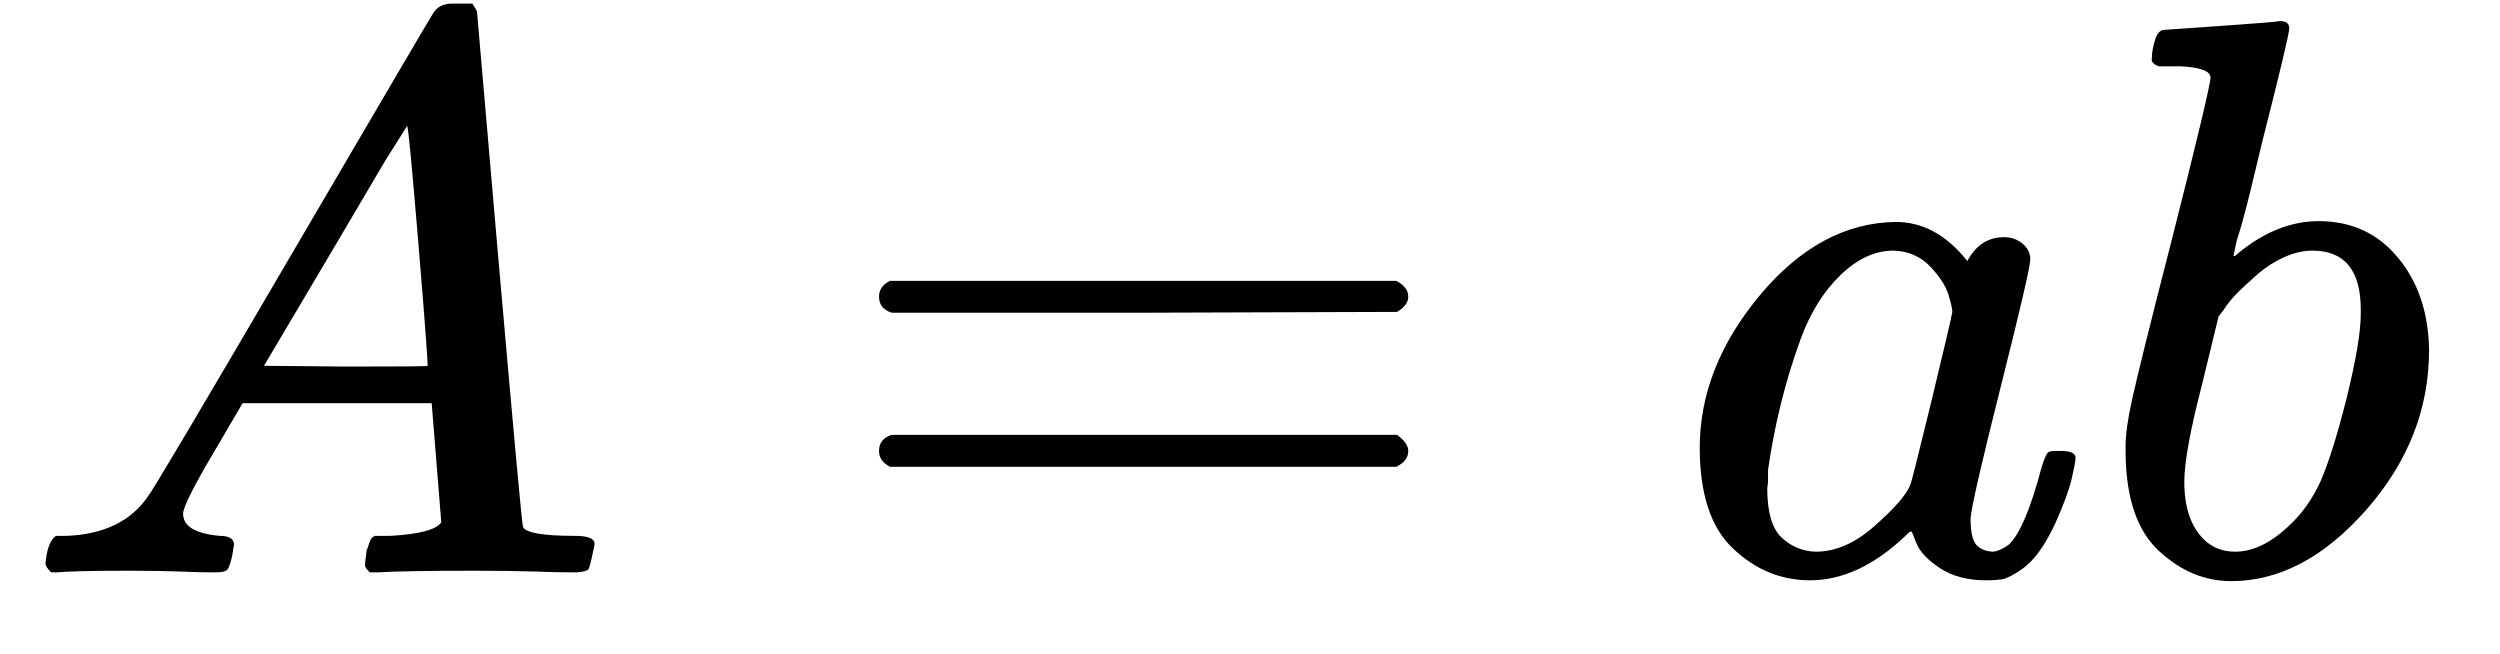
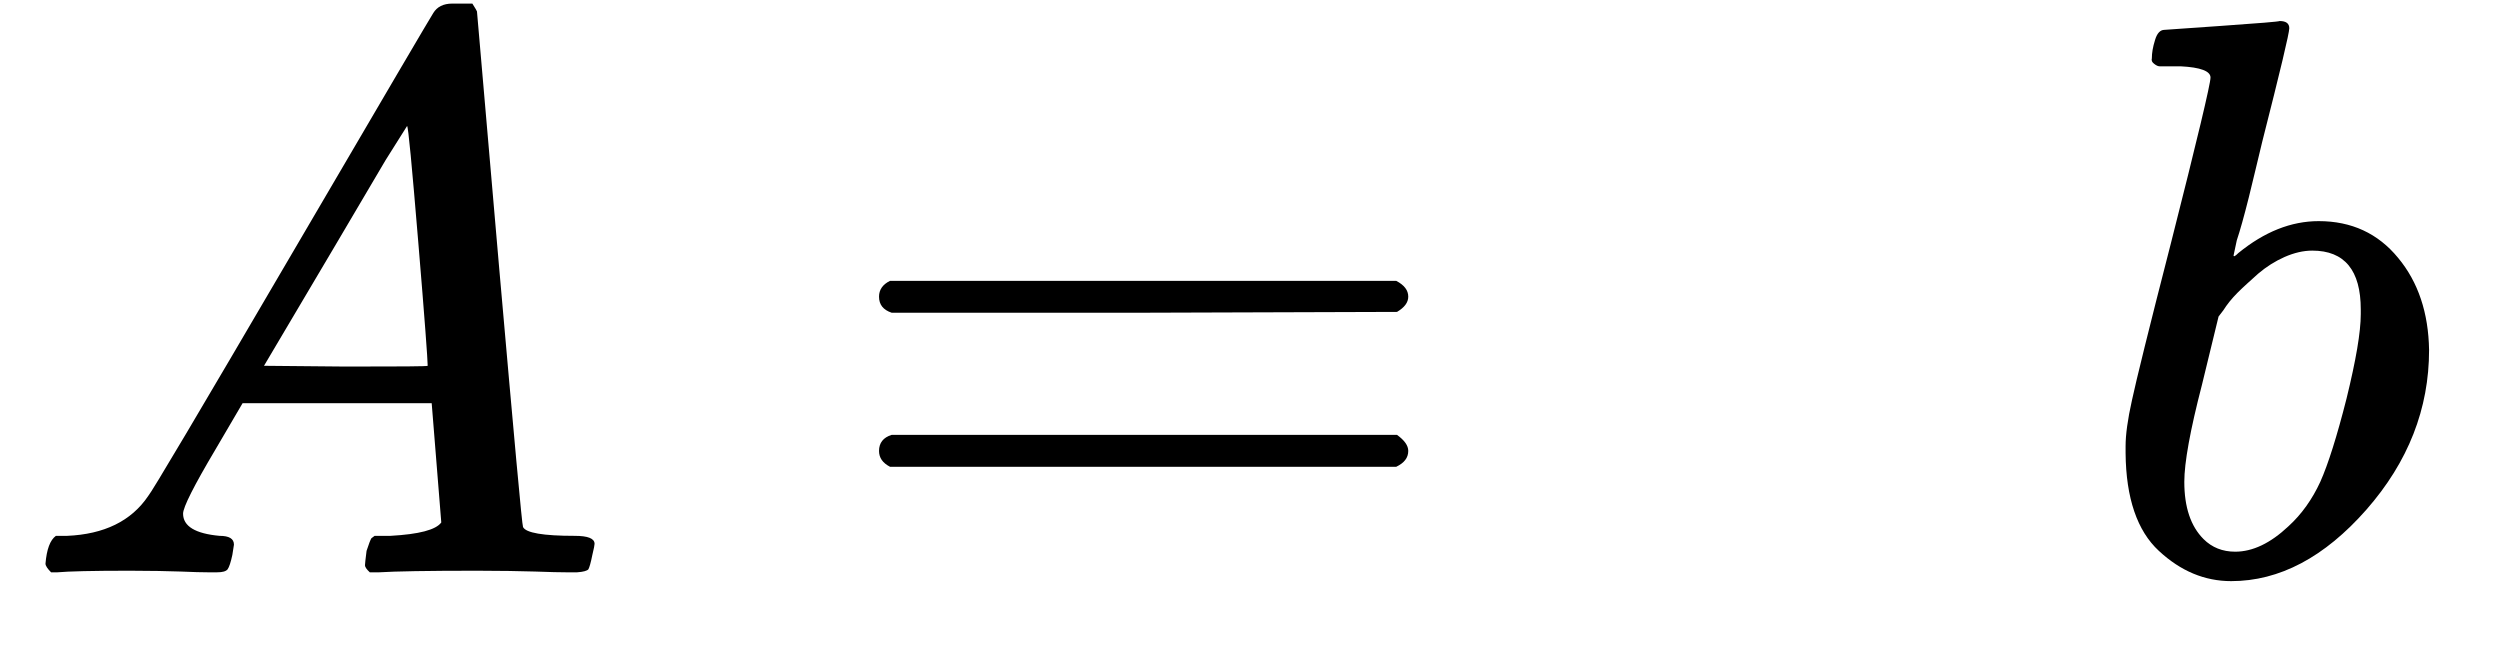
<svg xmlns="http://www.w3.org/2000/svg" width="65" zoomAndPan="magnify" viewBox="0 0 48.75 12.75" height="17" preserveAspectRatio="xMidYMid meet" version="1.0">
  <defs>
    <clipPath id="b1728b3375">
      <path d="M 0.348 0 L 12 0 L 12 12 L 0.348 12 Z M 0.348 0 " clip-rule="nonzero" />
    </clipPath>
    <clipPath id="51baa9745f">
      <path d="M 41 0 L 47.477 0 L 47.477 12 L 41 12 Z M 41 0 " clip-rule="nonzero" />
    </clipPath>
  </defs>
  <g clip-path="url(#b1728b3375)">
    <path fill="#000000" d="M 3.57 10.016 C 3.57 10.262 3.809 10.406 4.281 10.449 C 4.469 10.449 4.562 10.504 4.562 10.621 C 4.562 10.629 4.551 10.695 4.531 10.82 C 4.5 10.965 4.469 11.059 4.438 11.102 C 4.406 11.141 4.34 11.16 4.234 11.16 C 4.215 11.16 4.152 11.16 4.051 11.16 C 3.945 11.16 3.77 11.156 3.523 11.145 C 3.273 11.137 2.945 11.129 2.531 11.129 C 1.797 11.129 1.328 11.141 1.121 11.16 L 0.996 11.16 C 0.926 11.09 0.887 11.031 0.887 10.992 C 0.91 10.711 0.977 10.531 1.09 10.449 L 1.309 10.449 C 2.031 10.418 2.559 10.16 2.887 9.676 C 2.949 9.613 3.883 8.039 5.691 4.949 C 7.5 1.859 8.418 0.297 8.449 0.254 C 8.523 0.133 8.645 0.07 8.82 0.07 L 9.211 0.07 C 9.27 0.164 9.301 0.215 9.301 0.223 L 9.734 5.227 C 10.027 8.562 10.18 10.246 10.199 10.277 C 10.254 10.391 10.59 10.449 11.207 10.449 C 11.465 10.449 11.594 10.5 11.594 10.605 C 11.594 10.625 11.582 10.695 11.551 10.82 C 11.52 10.977 11.492 11.07 11.473 11.102 C 11.449 11.129 11.379 11.152 11.254 11.16 C 11.223 11.16 11.152 11.16 11.039 11.16 C 10.926 11.16 10.723 11.156 10.434 11.145 C 10.145 11.137 9.766 11.129 9.301 11.129 C 8.332 11.129 7.695 11.141 7.395 11.16 L 7.211 11.16 C 7.148 11.102 7.117 11.055 7.117 11.023 C 7.117 10.992 7.129 10.898 7.148 10.742 C 7.191 10.609 7.223 10.527 7.242 10.496 L 7.305 10.449 L 7.613 10.449 C 8.172 10.418 8.5 10.332 8.605 10.188 L 8.418 7.863 L 4.73 7.863 L 4.203 8.762 C 3.781 9.473 3.57 9.891 3.57 10.016 Z M 8.34 7.133 C 8.34 7.02 8.281 6.215 8.156 4.719 C 8.031 3.219 7.961 2.465 7.938 2.457 L 7.52 3.121 C 7.355 3.398 7.031 3.953 6.543 4.777 L 5.148 7.133 L 6.746 7.148 C 7.809 7.148 8.34 7.145 8.34 7.133 Z M 8.34 7.133 " fill-opacity="1" fill-rule="nonzero" />
  </g>
  <path fill="#000000" d="M 17.141 5.785 C 17.141 5.652 17.211 5.547 17.355 5.477 L 27.227 5.477 C 27.383 5.559 27.461 5.66 27.461 5.785 C 27.461 5.898 27.387 5.996 27.242 6.082 L 22.316 6.098 L 17.387 6.098 C 17.223 6.043 17.141 5.941 17.141 5.785 Z M 17.141 8.793 C 17.141 8.637 17.223 8.531 17.387 8.48 L 27.242 8.48 C 27.387 8.586 27.461 8.688 27.461 8.793 C 27.461 8.926 27.383 9.027 27.227 9.102 L 17.355 9.102 C 17.211 9.027 17.141 8.926 17.141 8.793 Z M 17.141 8.793 " fill-opacity="1" fill-rule="nonzero" />
-   <path fill="#000000" d="M 33.145 8.73 C 33.145 7.688 33.535 6.695 34.32 5.754 C 35.105 4.816 35.988 4.34 36.969 4.328 C 37.496 4.328 37.961 4.582 38.363 5.09 C 38.531 4.777 38.77 4.625 39.078 4.625 C 39.211 4.625 39.332 4.664 39.434 4.746 C 39.539 4.832 39.59 4.934 39.59 5.059 C 39.59 5.191 39.398 6.02 39.016 7.535 C 38.633 9.055 38.438 9.91 38.426 10.109 C 38.426 10.367 38.465 10.535 38.535 10.621 C 38.609 10.703 38.715 10.75 38.859 10.758 C 38.953 10.75 39.059 10.703 39.172 10.621 C 39.387 10.414 39.598 9.918 39.805 9.133 C 39.867 8.926 39.918 8.816 39.961 8.809 C 39.98 8.797 40.035 8.793 40.117 8.793 L 40.18 8.793 C 40.375 8.793 40.473 8.836 40.473 8.93 C 40.473 8.992 40.445 9.133 40.395 9.348 C 40.344 9.566 40.238 9.844 40.086 10.188 C 39.93 10.527 39.766 10.785 39.59 10.961 C 39.453 11.094 39.289 11.203 39.094 11.285 C 39.012 11.305 38.887 11.316 38.723 11.316 C 38.371 11.316 38.074 11.238 37.84 11.086 C 37.602 10.93 37.445 10.77 37.375 10.605 L 37.281 10.371 C 37.27 10.359 37.25 10.367 37.219 10.387 C 37.199 10.406 37.176 10.43 37.156 10.449 C 36.547 11.027 35.926 11.316 35.297 11.316 C 34.73 11.316 34.227 11.109 33.793 10.695 C 33.359 10.285 33.145 9.629 33.145 8.73 Z M 38.07 6.082 C 38.07 6.02 38.043 5.906 37.992 5.738 C 37.941 5.574 37.824 5.395 37.637 5.195 C 37.449 5 37.215 4.898 36.926 4.887 C 36.562 4.887 36.215 5.047 35.887 5.367 C 35.555 5.688 35.297 6.105 35.109 6.621 C 34.812 7.438 34.602 8.285 34.477 9.164 C 34.477 9.195 34.477 9.25 34.477 9.332 C 34.477 9.418 34.469 9.477 34.461 9.52 C 34.461 9.984 34.555 10.305 34.738 10.48 C 34.926 10.656 35.148 10.75 35.406 10.758 C 35.797 10.758 36.184 10.59 36.566 10.246 C 36.949 9.906 37.176 9.645 37.25 9.457 C 37.27 9.418 37.41 8.863 37.668 7.801 C 37.926 6.734 38.059 6.164 38.07 6.082 Z M 38.07 6.082 " fill-opacity="1" fill-rule="nonzero" />
  <g clip-path="url(#51baa9745f)">
    <path fill="#000000" d="M 41.961 1.137 C 41.961 1.035 41.98 0.918 42.023 0.781 C 42.062 0.648 42.125 0.582 42.207 0.582 C 42.219 0.582 42.59 0.555 43.324 0.504 C 44.059 0.453 44.434 0.422 44.453 0.41 C 44.578 0.41 44.641 0.457 44.641 0.551 C 44.641 0.645 44.465 1.383 44.113 2.766 C 44.031 3.117 43.941 3.477 43.852 3.848 C 43.758 4.223 43.68 4.5 43.617 4.688 L 43.555 4.98 C 43.555 5.012 43.586 4.996 43.648 4.934 C 44.156 4.52 44.676 4.312 45.215 4.312 C 45.855 4.312 46.371 4.551 46.762 5.027 C 47.156 5.5 47.355 6.102 47.367 6.824 C 47.367 7.969 46.961 9.008 46.145 9.938 C 45.328 10.867 44.449 11.332 43.508 11.332 C 42.992 11.332 42.523 11.137 42.098 10.742 C 41.676 10.352 41.457 9.715 41.449 8.836 L 41.449 8.699 C 41.449 8.48 41.488 8.184 41.574 7.801 C 41.656 7.418 41.906 6.402 42.332 4.746 C 42.848 2.715 43.105 1.633 43.105 1.512 C 43.105 1.387 42.91 1.312 42.52 1.293 C 42.465 1.293 42.426 1.293 42.395 1.293 L 42.316 1.293 C 42.211 1.293 42.145 1.293 42.113 1.293 C 42.082 1.293 42.047 1.277 42.008 1.246 C 41.965 1.215 41.949 1.18 41.961 1.137 Z M 46.035 6.125 L 46.035 6.035 C 46.035 5.27 45.719 4.887 45.09 4.887 C 44.914 4.887 44.734 4.93 44.547 5.012 C 44.363 5.094 44.191 5.203 44.035 5.336 C 43.883 5.473 43.746 5.594 43.633 5.707 C 43.52 5.82 43.426 5.938 43.355 6.051 L 43.262 6.172 L 42.938 7.504 C 42.707 8.395 42.594 9.023 42.594 9.395 C 42.594 9.891 42.719 10.262 42.969 10.512 C 43.133 10.676 43.34 10.758 43.586 10.758 C 43.926 10.758 44.273 10.594 44.625 10.262 C 44.883 10.027 45.09 9.734 45.246 9.395 C 45.398 9.055 45.57 8.512 45.758 7.77 C 45.941 7.023 46.035 6.477 46.035 6.125 Z M 46.035 6.125 " fill-opacity="1" fill-rule="nonzero" />
  </g>
</svg>